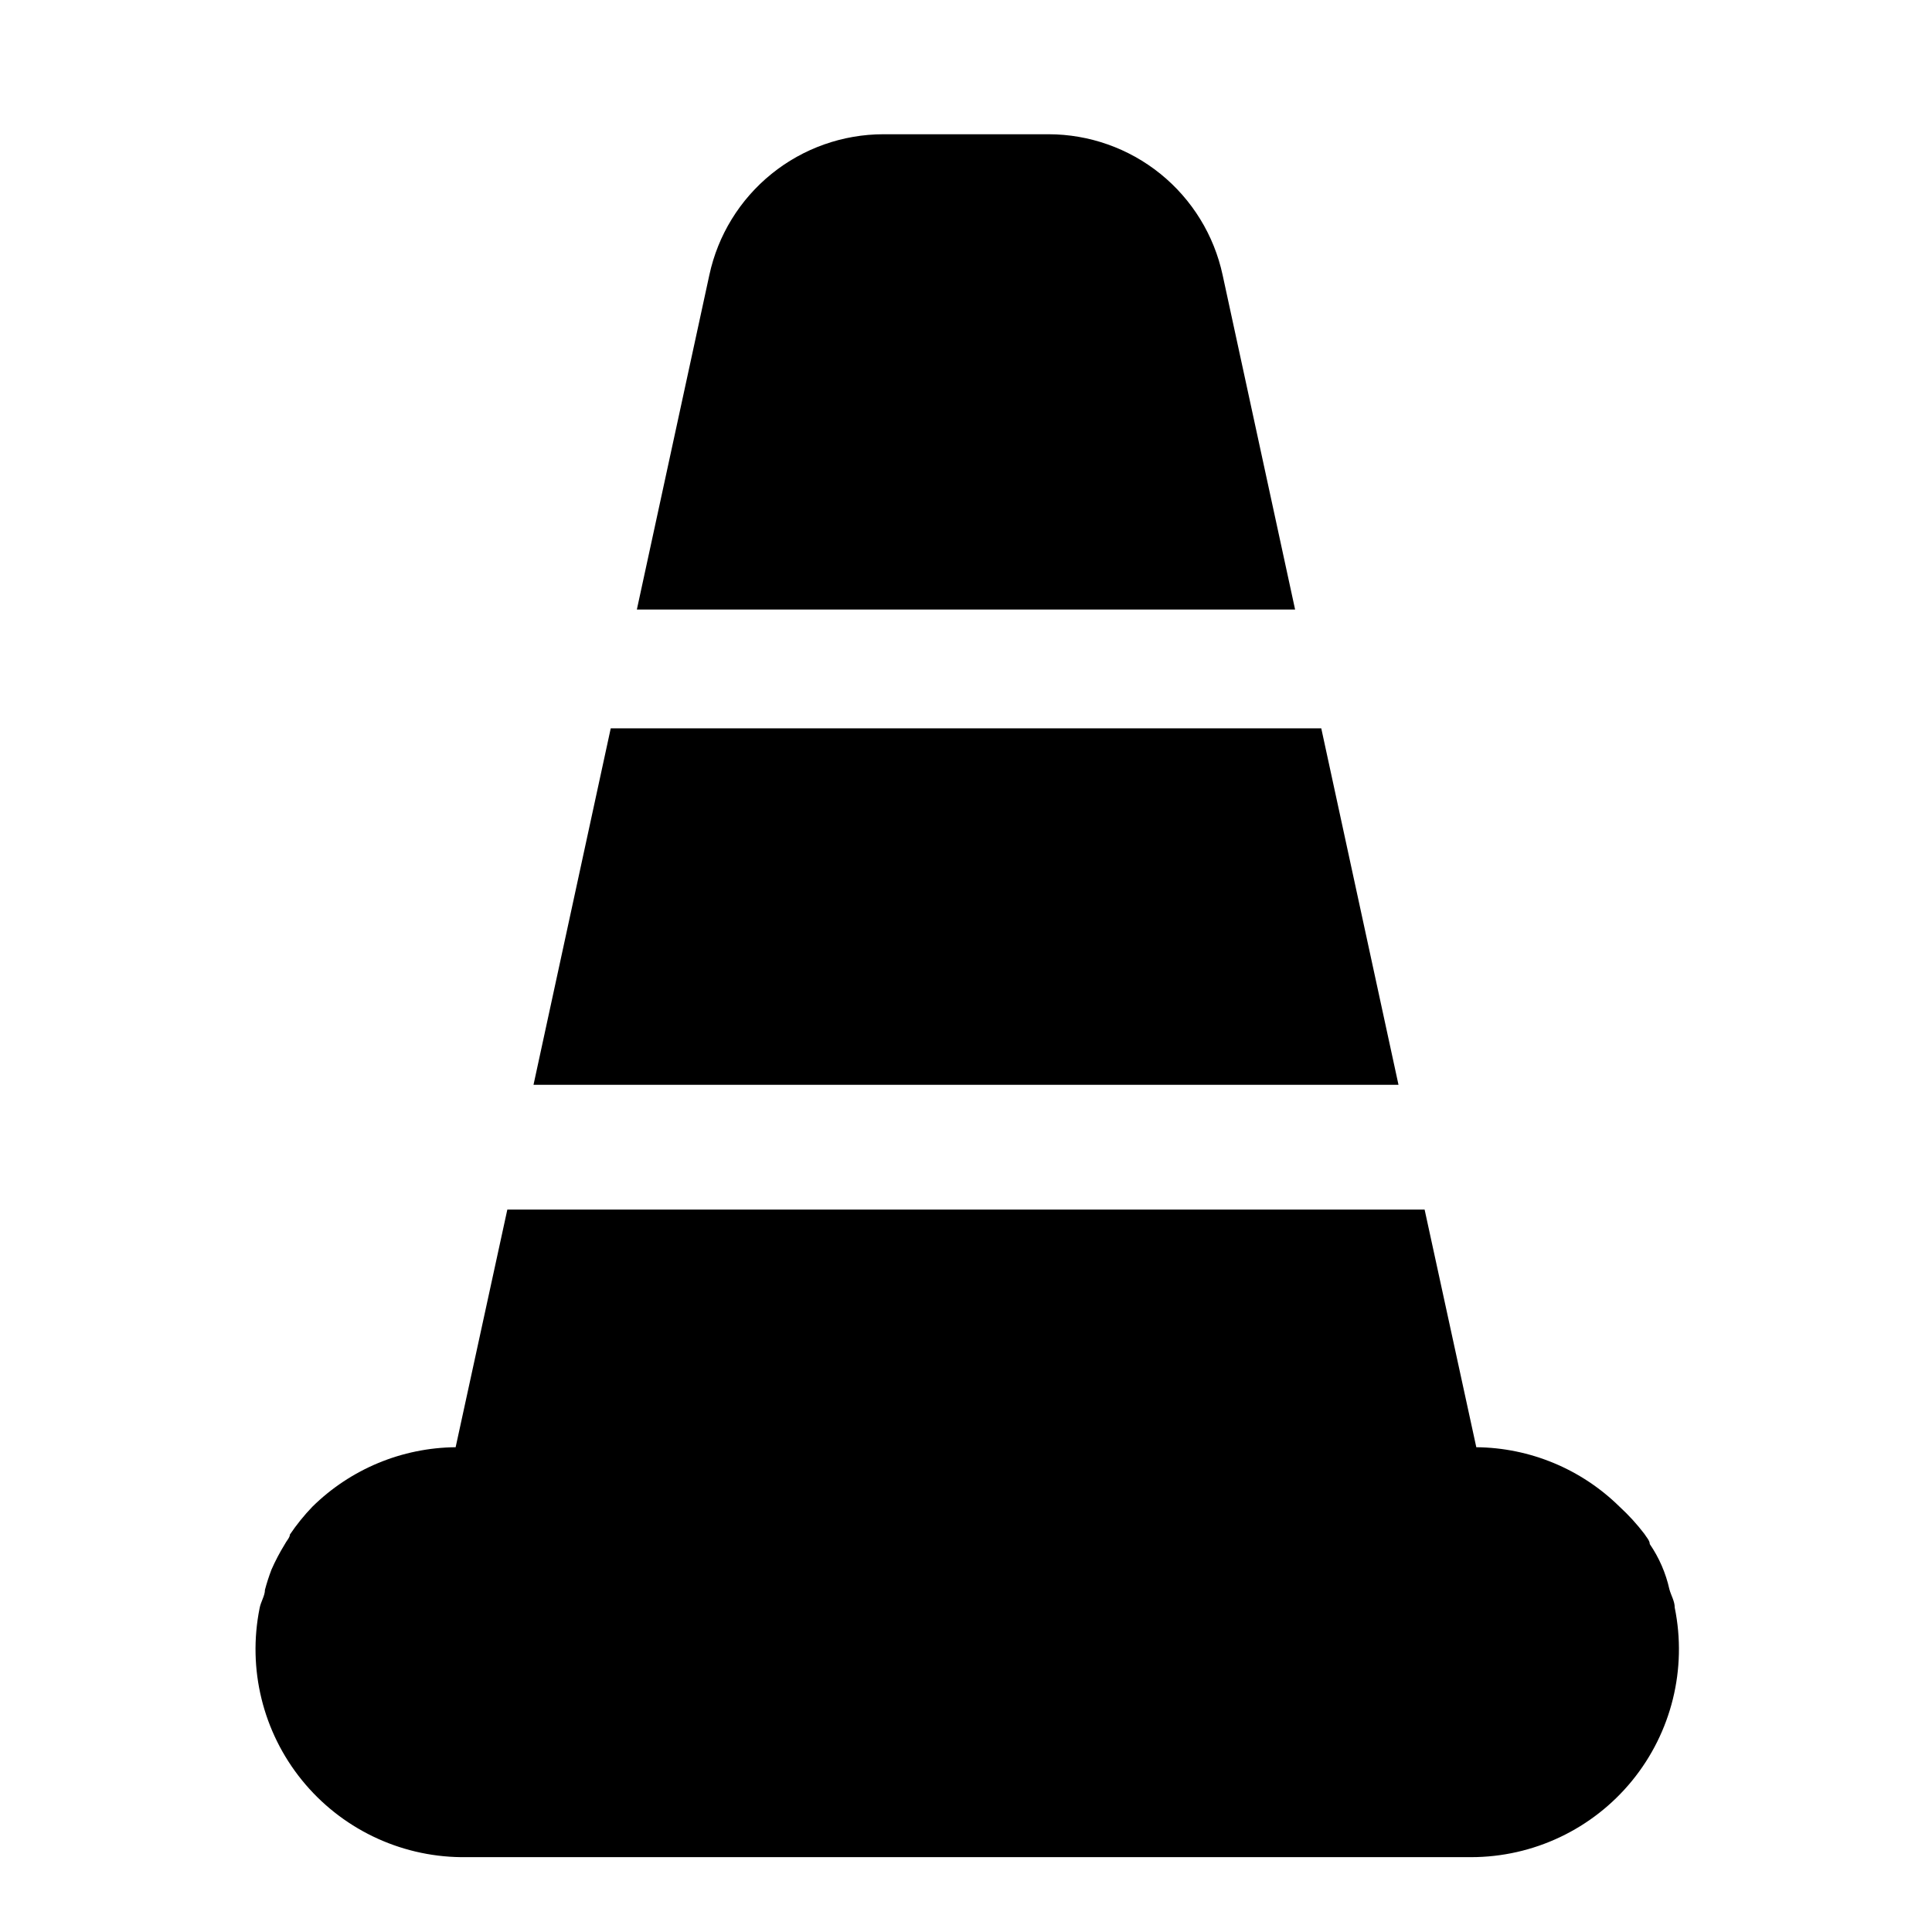
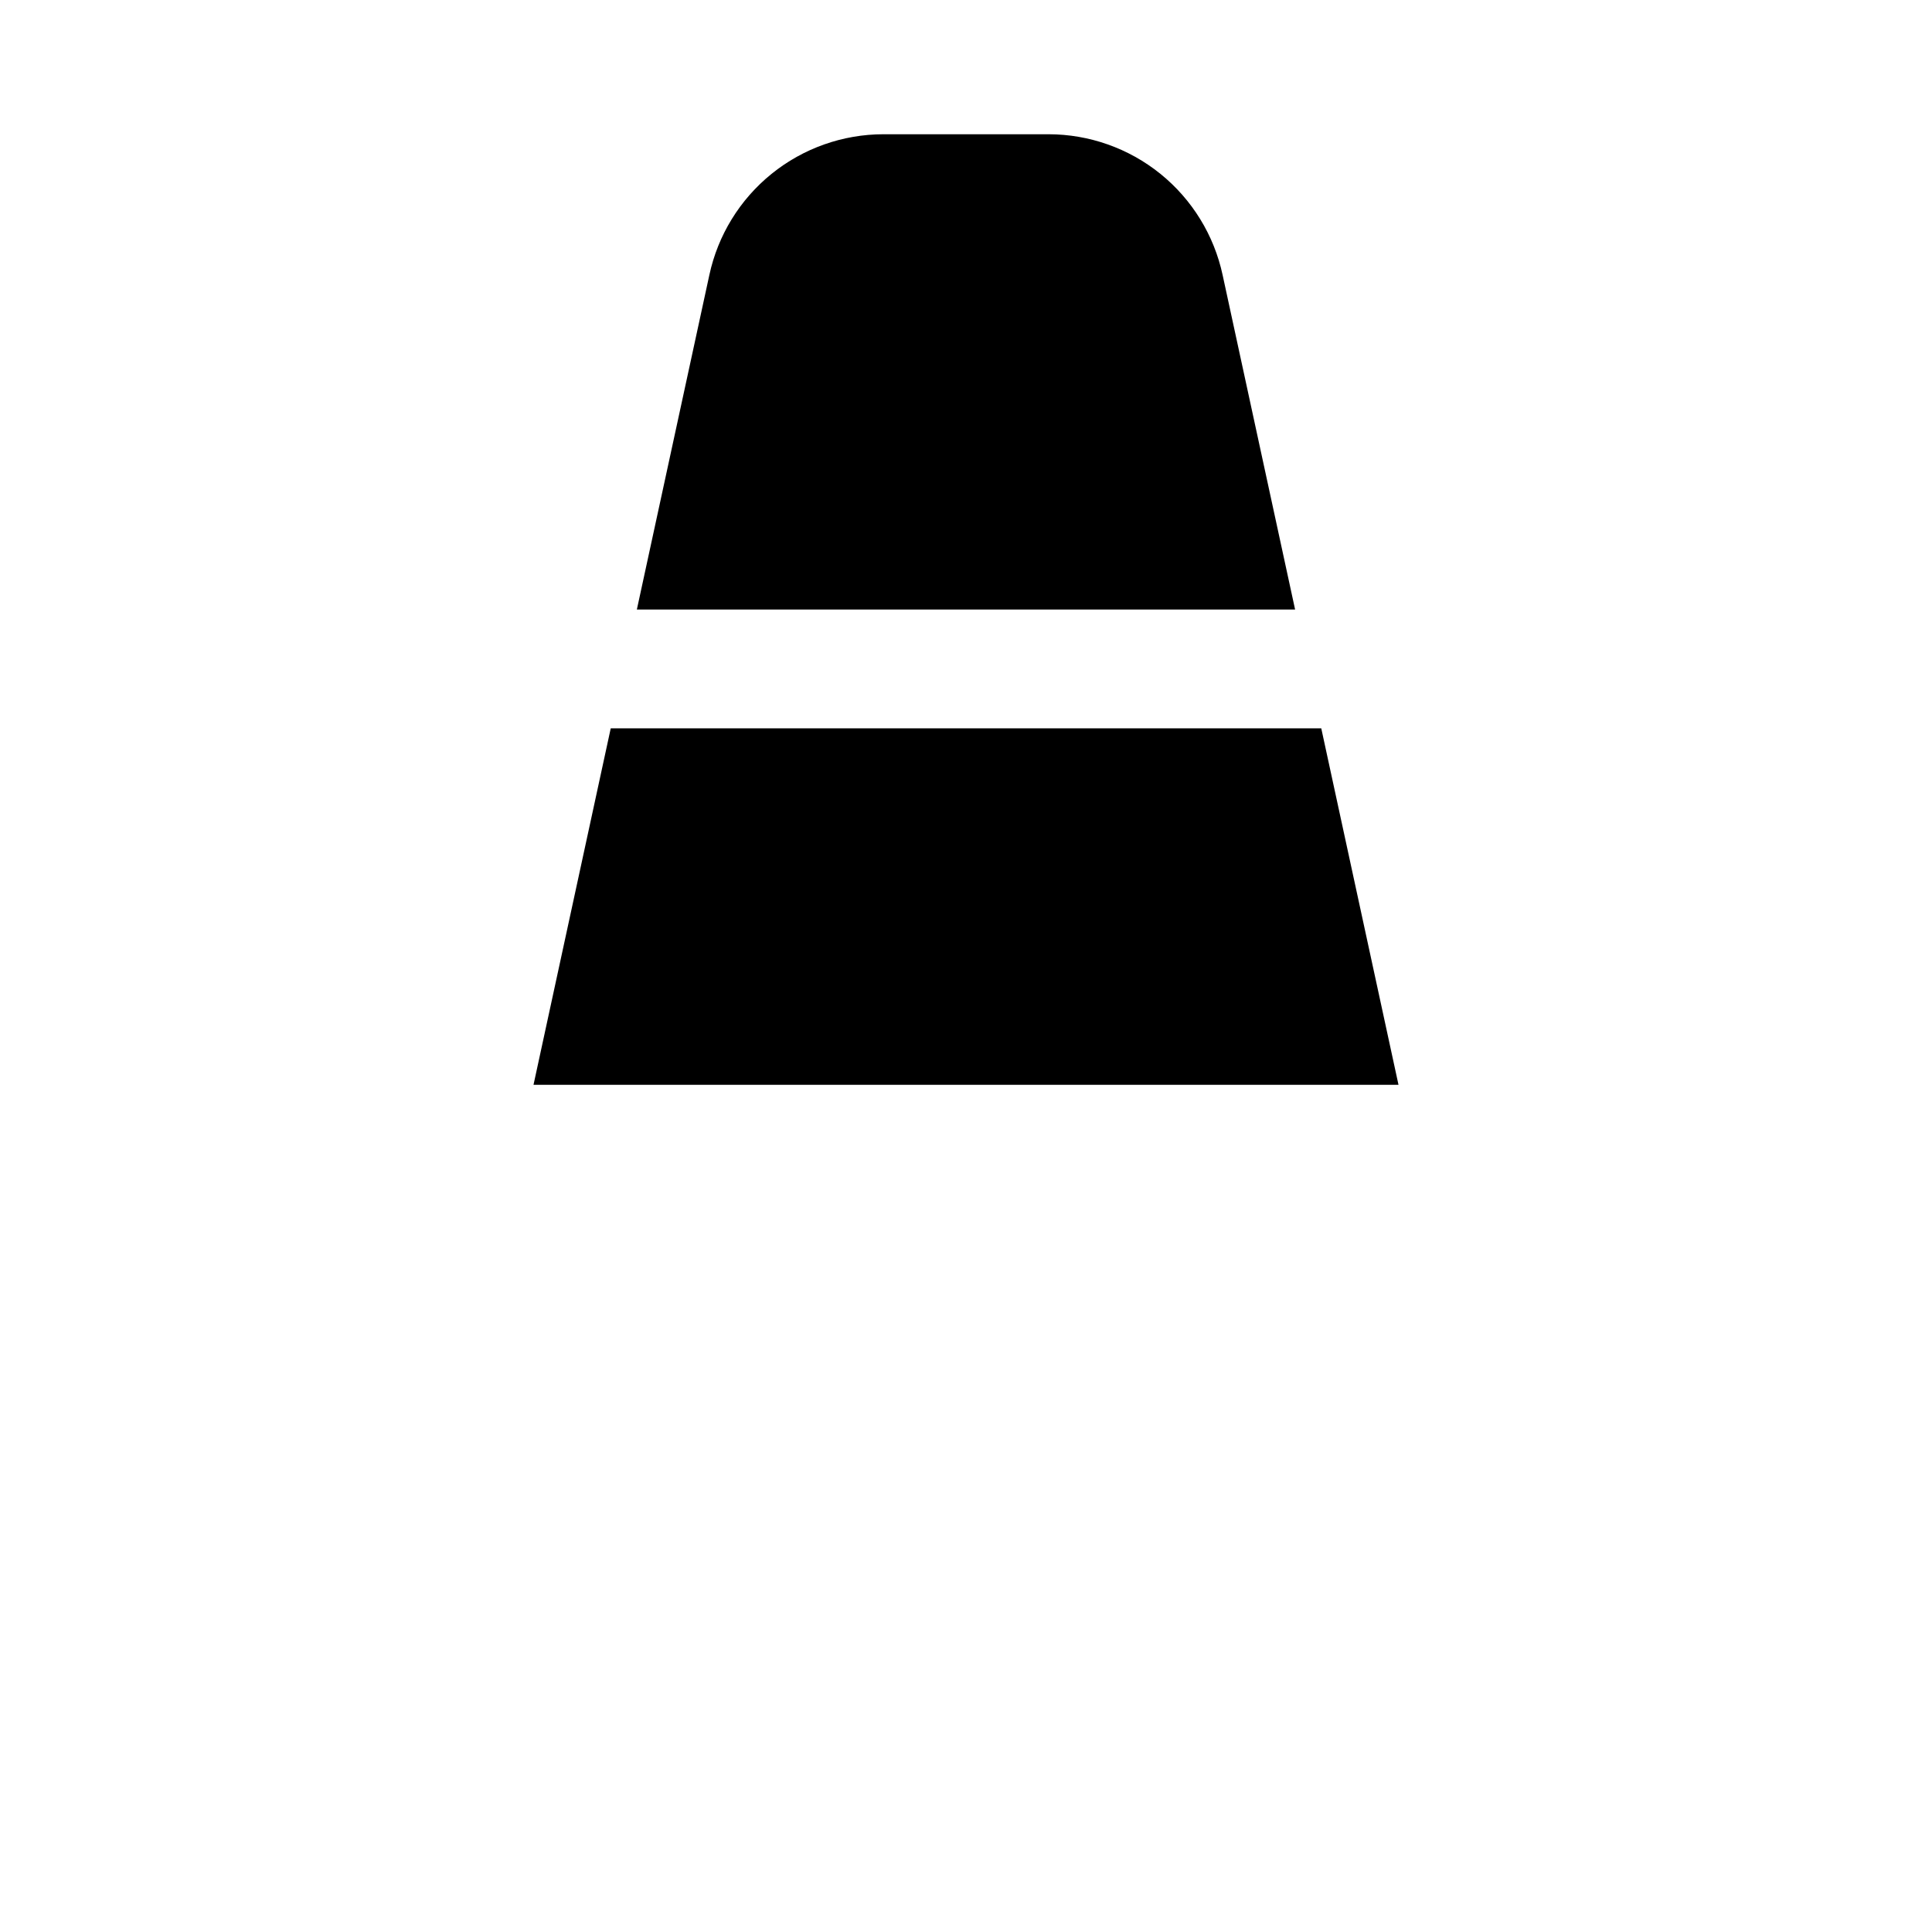
<svg xmlns="http://www.w3.org/2000/svg" fill="#000000" width="800px" height="800px" version="1.1" viewBox="144 144 512 512">
  <g>
    <path d="m468.01 216.89c-2.266-10.555-8.082-20.016-16.473-26.805-8.395-6.789-18.859-10.496-29.656-10.508h-43.77c-10.793 0.012-21.262 3.719-29.652 10.508-8.395 6.789-14.211 16.25-16.477 26.805l-19.207 88.641h174.44z" />
    <path d="m494.15 337.02h-188.3l-20.465 94.465h229.23z" />
-     <path d="m587.82 570.04c0-1.73-0.945-3.148-1.418-4.879v-0.004c-0.953-4.281-2.715-8.344-5.195-11.965 0-0.945-0.945-1.891-1.418-2.676h0.004c-1.988-2.606-4.199-5.027-6.613-7.242-10.129-9.969-23.734-15.617-37.945-15.746l-13.699-62.977-243.09 0.004-13.699 62.977 0.004-0.004c-14.211 0.129-27.816 5.777-37.945 15.746-2.203 2.289-4.203 4.766-5.981 7.398 0 0.789-0.945 1.73-1.418 2.676-1.305 2.125-2.461 4.332-3.465 6.613-0.668 1.754-1.246 3.543-1.73 5.356 0 1.574-1.102 3.148-1.418 4.879-3.234 16.082 0.863 32.773 11.184 45.527s25.785 20.246 42.191 20.441h267.65c16.547 0.004 32.223-7.434 42.691-20.25 10.465-12.816 14.621-29.66 11.309-45.875z" />
  </g>
</svg>